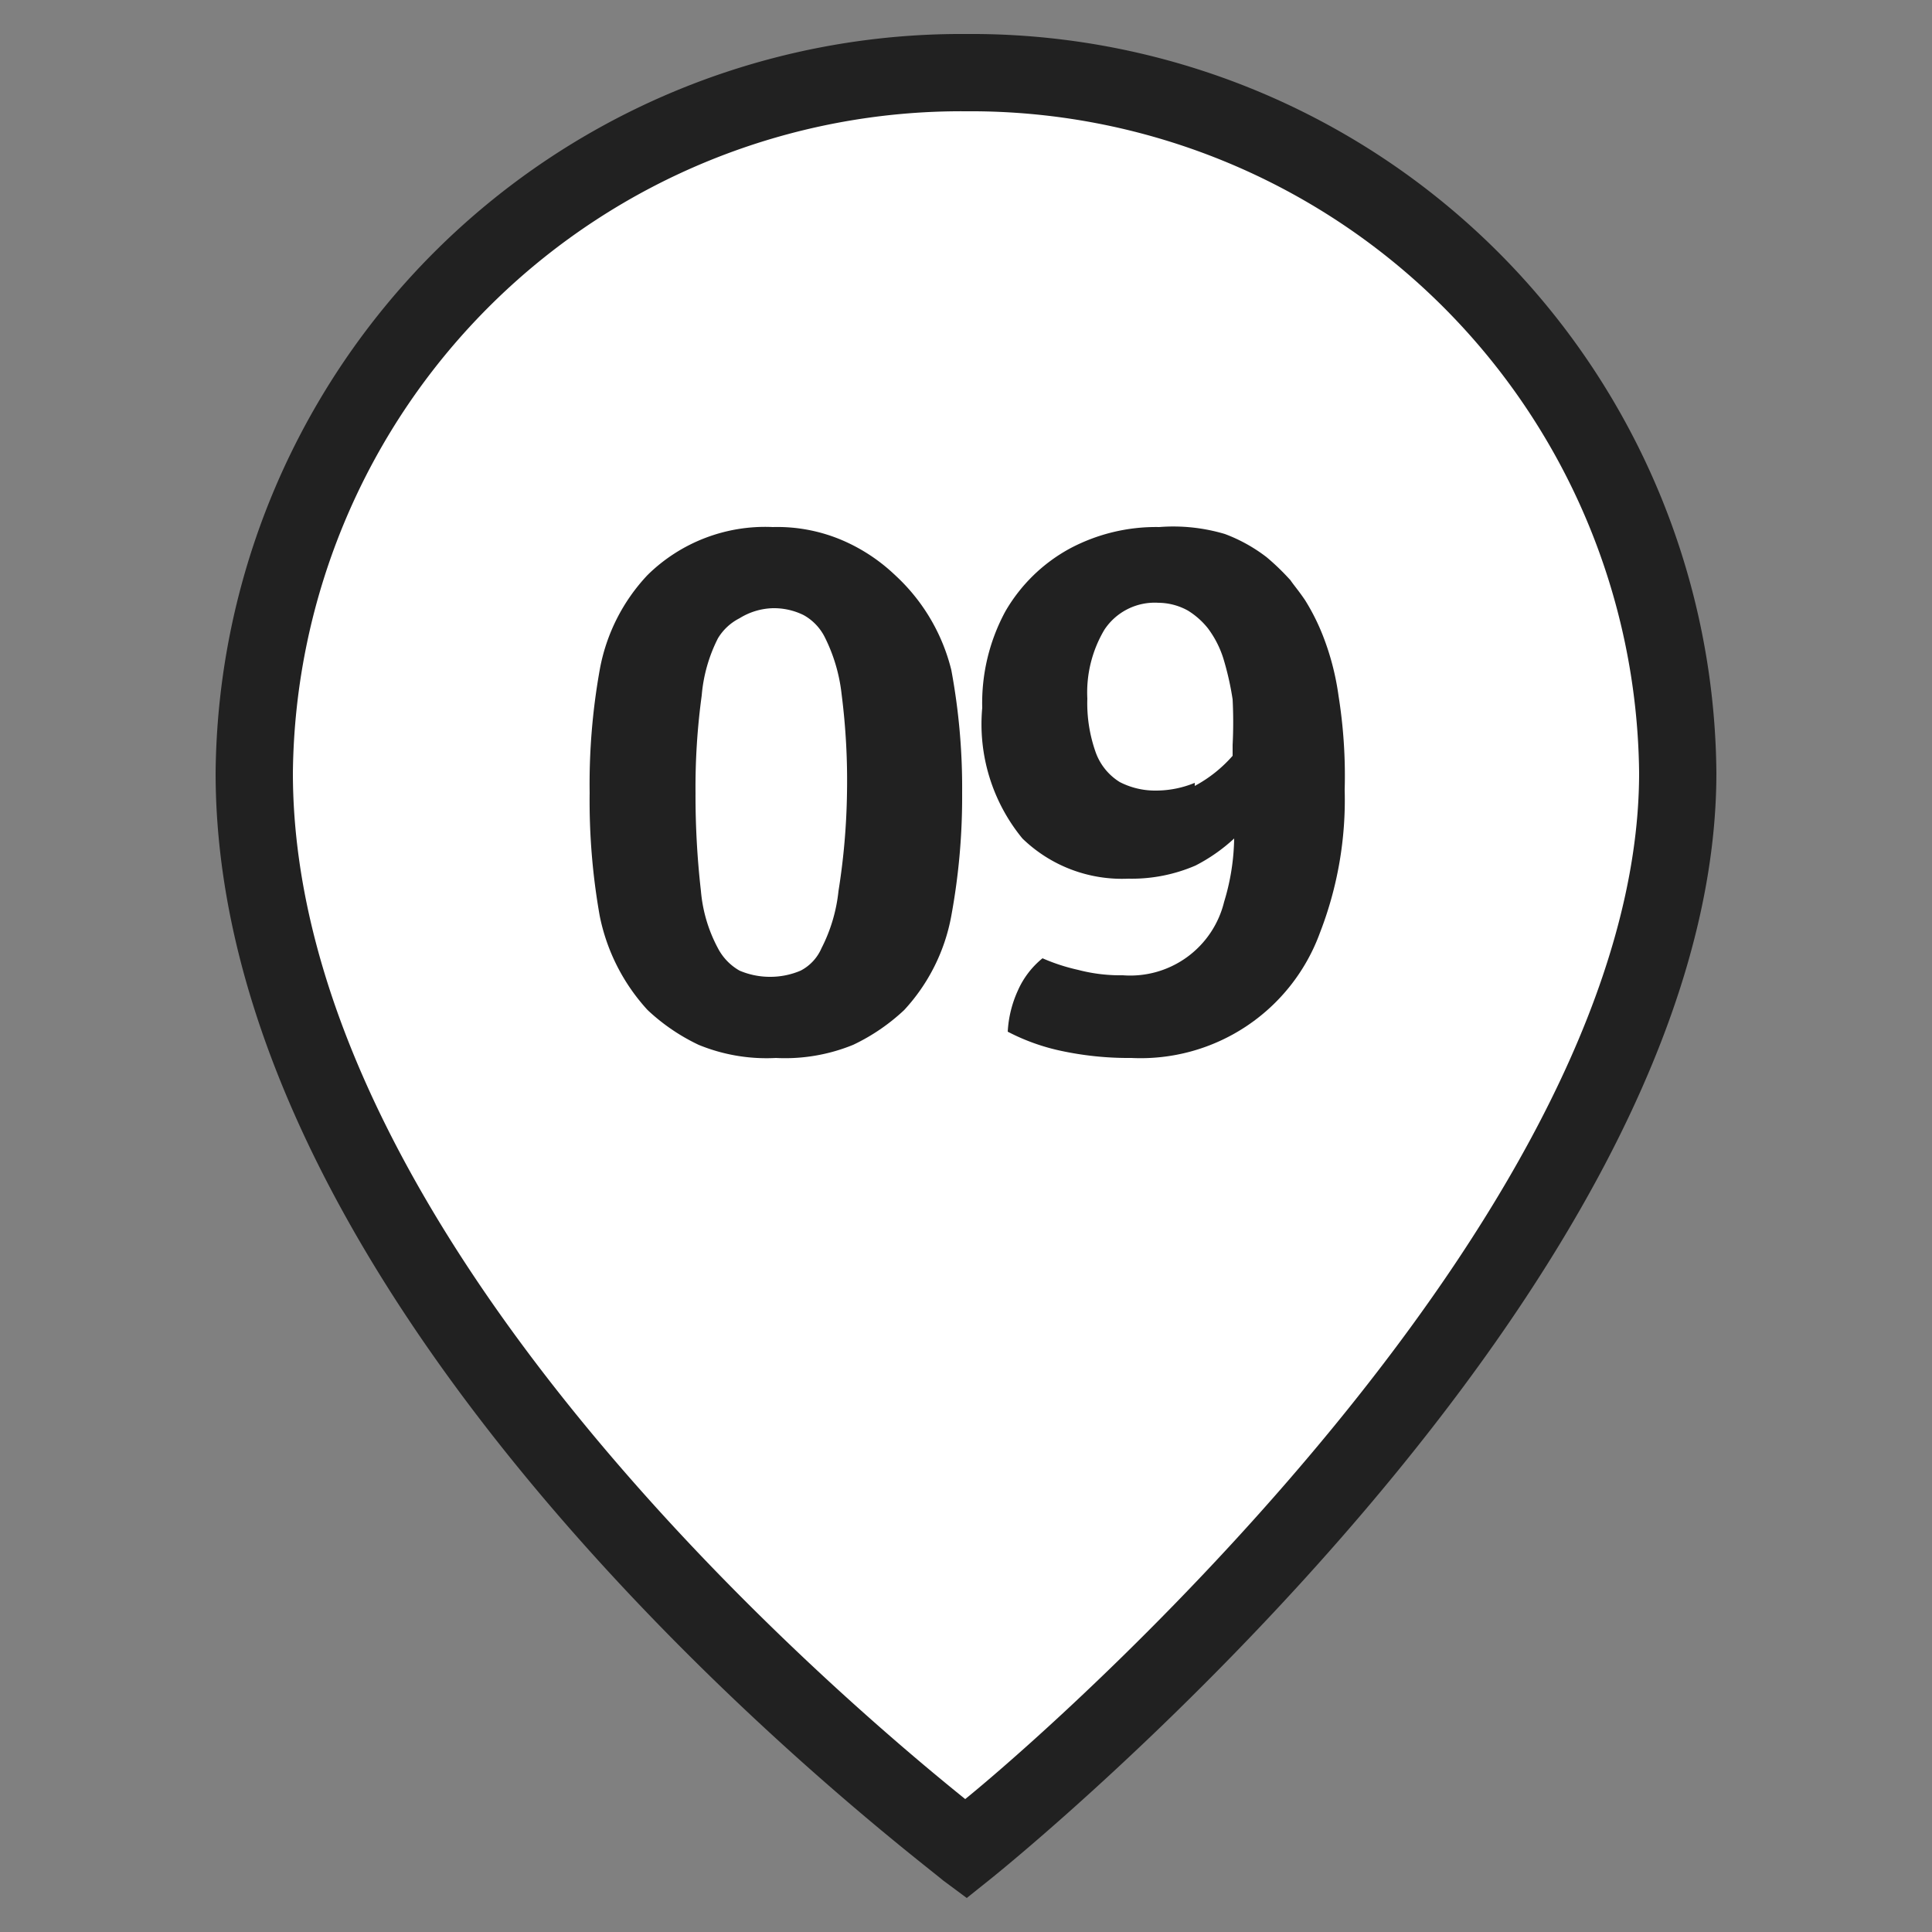
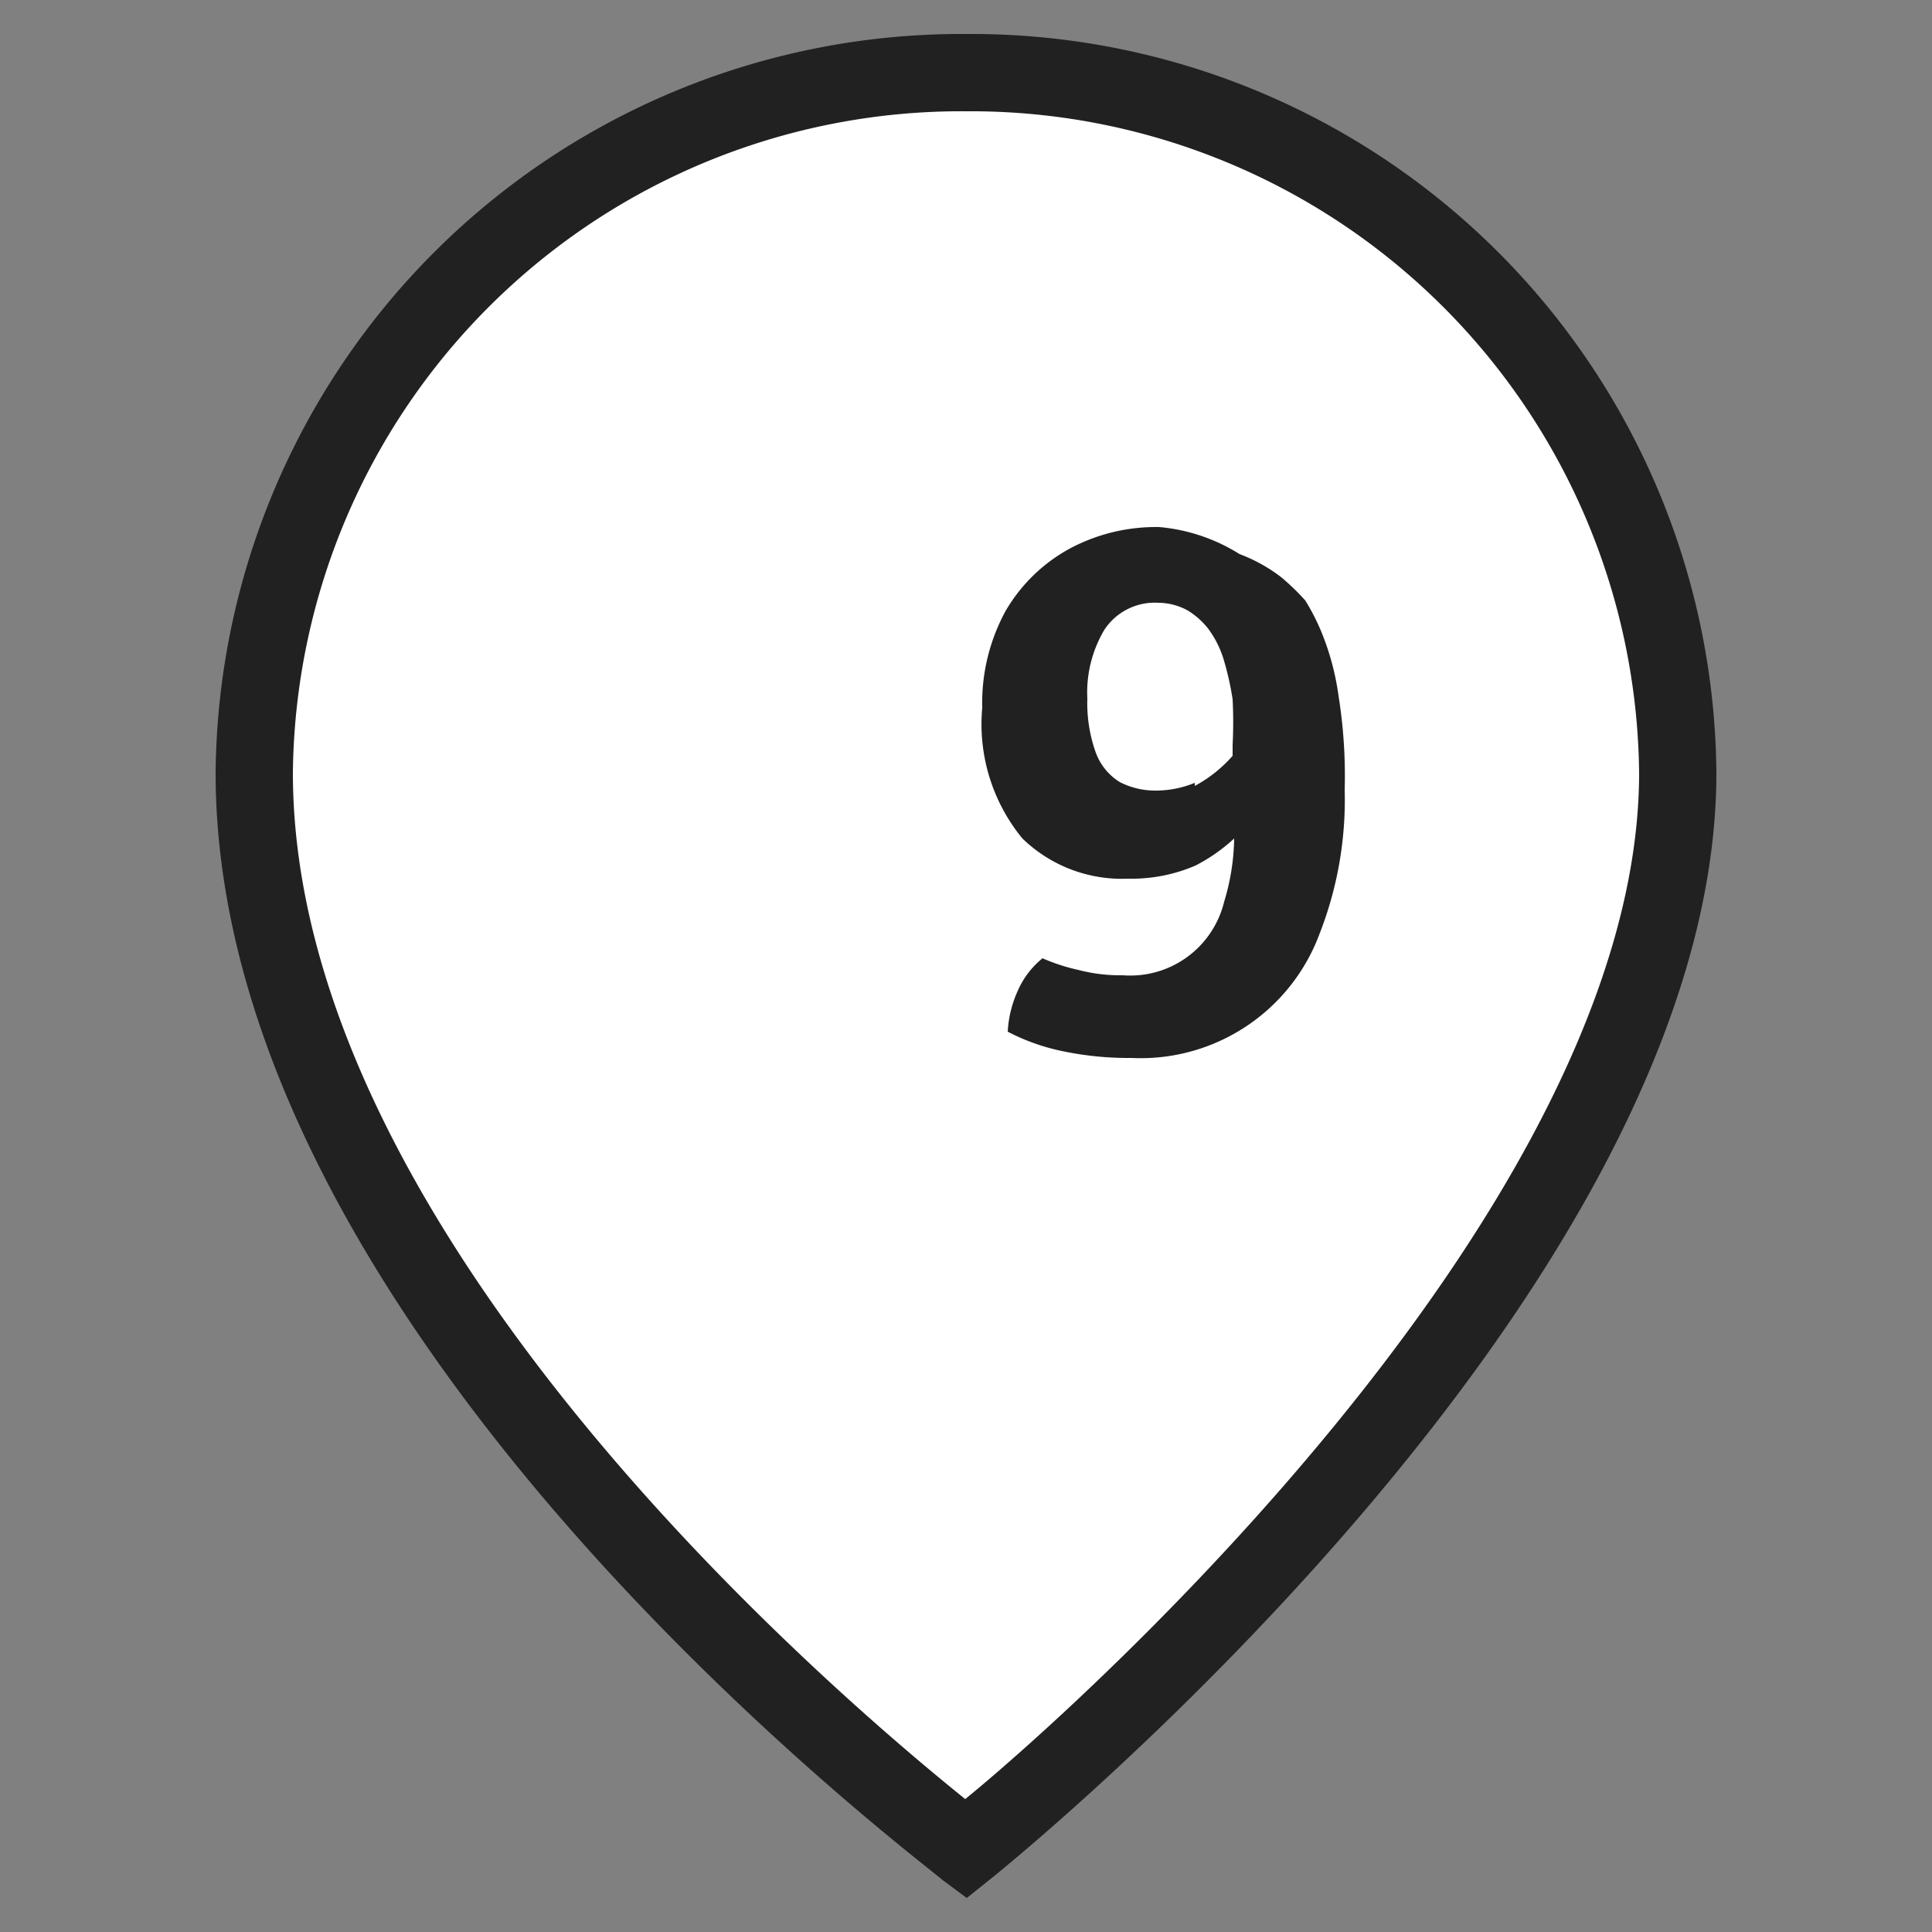
<svg xmlns="http://www.w3.org/2000/svg" id="Слой_1" data-name="Слой 1" viewBox="0 0 25 25">
  <rect x="0" y="0" width="25" height="25" fill="#808080" stroke="none" />
  <defs>
    <style>.cls-1{fill:#fff;}.cls-2{fill:#212121;}</style>
  </defs>
  <path class="cls-1" d="M21.71,10c0,6.51-9.21,13.93-9.21,13.93S3.29,17.08,3.29,10A9.14,9.14,0,0,1,12.5.94,9.14,9.14,0,0,1,21.71,10" />
  <path class="cls-2" d="M12.51,24.56l-.31-.23C11.82,24,2.79,17.24,2.79,10A9.65,9.65,0,0,1,12.5.44,9.64,9.64,0,0,1,22.21,10c0,6.68-9,14-9.4,14.32Zm0-23.12A8.65,8.65,0,0,0,3.79,10c0,6,7.11,12,8.7,13.28C14.06,22,21.21,15.54,21.21,10A8.65,8.65,0,0,0,12.5,1.44Z" />
-   <path class="cls-2" d="M11.58,7.44A2.31,2.31,0,0,0,10.92,7,2.14,2.14,0,0,0,10,6.82a2.17,2.17,0,0,0-1.62.62,2.41,2.41,0,0,0-.62,1.23,8.38,8.38,0,0,0-.13,1.59,8.52,8.52,0,0,0,.13,1.59,2.54,2.54,0,0,0,.62,1.22,2.57,2.57,0,0,0,.66.45,2.31,2.31,0,0,0,1,.17,2.33,2.33,0,0,0,1-.17,2.57,2.57,0,0,0,.66-.45,2.44,2.44,0,0,0,.61-1.22,8.47,8.47,0,0,0,.14-1.59,8.32,8.32,0,0,0-.14-1.59A2.47,2.47,0,0,0,11.58,7.44Zm-.73,4.09a2.1,2.1,0,0,1-.22.74.59.59,0,0,1-.27.29,1,1,0,0,1-.4.08,1,1,0,0,1-.39-.08.71.71,0,0,1-.28-.29,1.91,1.91,0,0,1-.22-.74A10.89,10.89,0,0,1,9,10.26,8.8,8.8,0,0,1,9.08,9a2,2,0,0,1,.21-.74A.69.69,0,0,1,9.57,8,.86.86,0,0,1,10,7.87a.87.87,0,0,1,.4.09.67.67,0,0,1,.27.28,2.17,2.17,0,0,1,.22.74,8.8,8.8,0,0,1,.07,1.28A8.83,8.83,0,0,1,10.85,11.53Z" />
-   <path class="cls-2" d="M17.32,9a3.39,3.39,0,0,0-.2-.77,2.78,2.78,0,0,0-.23-.46c-.08-.12-.15-.2-.19-.26a3.06,3.06,0,0,0-.31-.3,2.08,2.08,0,0,0-.54-.3A2.34,2.34,0,0,0,15,6.82a2.37,2.37,0,0,0-1.16.28,2.15,2.15,0,0,0-.83.81,2.49,2.49,0,0,0-.3,1.25,2.33,2.33,0,0,0,.52,1.69,1.85,1.85,0,0,0,1.37.52,2.08,2.08,0,0,0,.87-.17,2.24,2.24,0,0,0,.5-.35,2.94,2.94,0,0,1-.13.82,1.25,1.25,0,0,1-1.31.95,2.15,2.15,0,0,1-.58-.07,2.48,2.48,0,0,1-.46-.15,1.12,1.12,0,0,0-.32.42,1.47,1.47,0,0,0-.13.53,2.71,2.71,0,0,0,.7.25,4.16,4.16,0,0,0,.9.09,2.47,2.47,0,0,0,2.44-1.62,4.75,4.75,0,0,0,.32-1.85A6.55,6.55,0,0,0,17.32,9Zm-1.86,1.13a1.32,1.32,0,0,1-.51.1,1,1,0,0,1-.46-.11.75.75,0,0,1-.31-.38,1.9,1.9,0,0,1-.11-.7,1.59,1.59,0,0,1,.22-.89.78.78,0,0,1,.7-.35.8.8,0,0,1,.38.1,1,1,0,0,1,.26.23,1.3,1.3,0,0,1,.2.39,3.77,3.77,0,0,1,.12.53,5.83,5.83,0,0,1,0,.59v.14s0,0,0,0A1.75,1.75,0,0,1,15.46,10.17Z" />
+   <path class="cls-2" d="M17.32,9a3.39,3.39,0,0,0-.2-.77,2.78,2.78,0,0,0-.23-.46a3.06,3.06,0,0,0-.31-.3,2.08,2.08,0,0,0-.54-.3A2.34,2.34,0,0,0,15,6.82a2.37,2.37,0,0,0-1.16.28,2.15,2.15,0,0,0-.83.81,2.49,2.49,0,0,0-.3,1.25,2.33,2.33,0,0,0,.52,1.69,1.85,1.85,0,0,0,1.37.52,2.08,2.08,0,0,0,.87-.17,2.24,2.24,0,0,0,.5-.35,2.94,2.94,0,0,1-.13.82,1.25,1.25,0,0,1-1.31.95,2.15,2.15,0,0,1-.58-.07,2.48,2.48,0,0,1-.46-.15,1.12,1.12,0,0,0-.32.42,1.47,1.47,0,0,0-.13.53,2.71,2.71,0,0,0,.7.25,4.16,4.16,0,0,0,.9.09,2.47,2.47,0,0,0,2.44-1.62,4.75,4.75,0,0,0,.32-1.85A6.55,6.55,0,0,0,17.32,9Zm-1.86,1.13a1.32,1.32,0,0,1-.51.1,1,1,0,0,1-.46-.11.75.75,0,0,1-.31-.38,1.9,1.9,0,0,1-.11-.7,1.59,1.59,0,0,1,.22-.89.78.78,0,0,1,.7-.35.8.8,0,0,1,.38.1,1,1,0,0,1,.26.23,1.3,1.3,0,0,1,.2.39,3.77,3.77,0,0,1,.12.53,5.83,5.83,0,0,1,0,.59v.14s0,0,0,0A1.75,1.75,0,0,1,15.46,10.17Z" />
</svg>